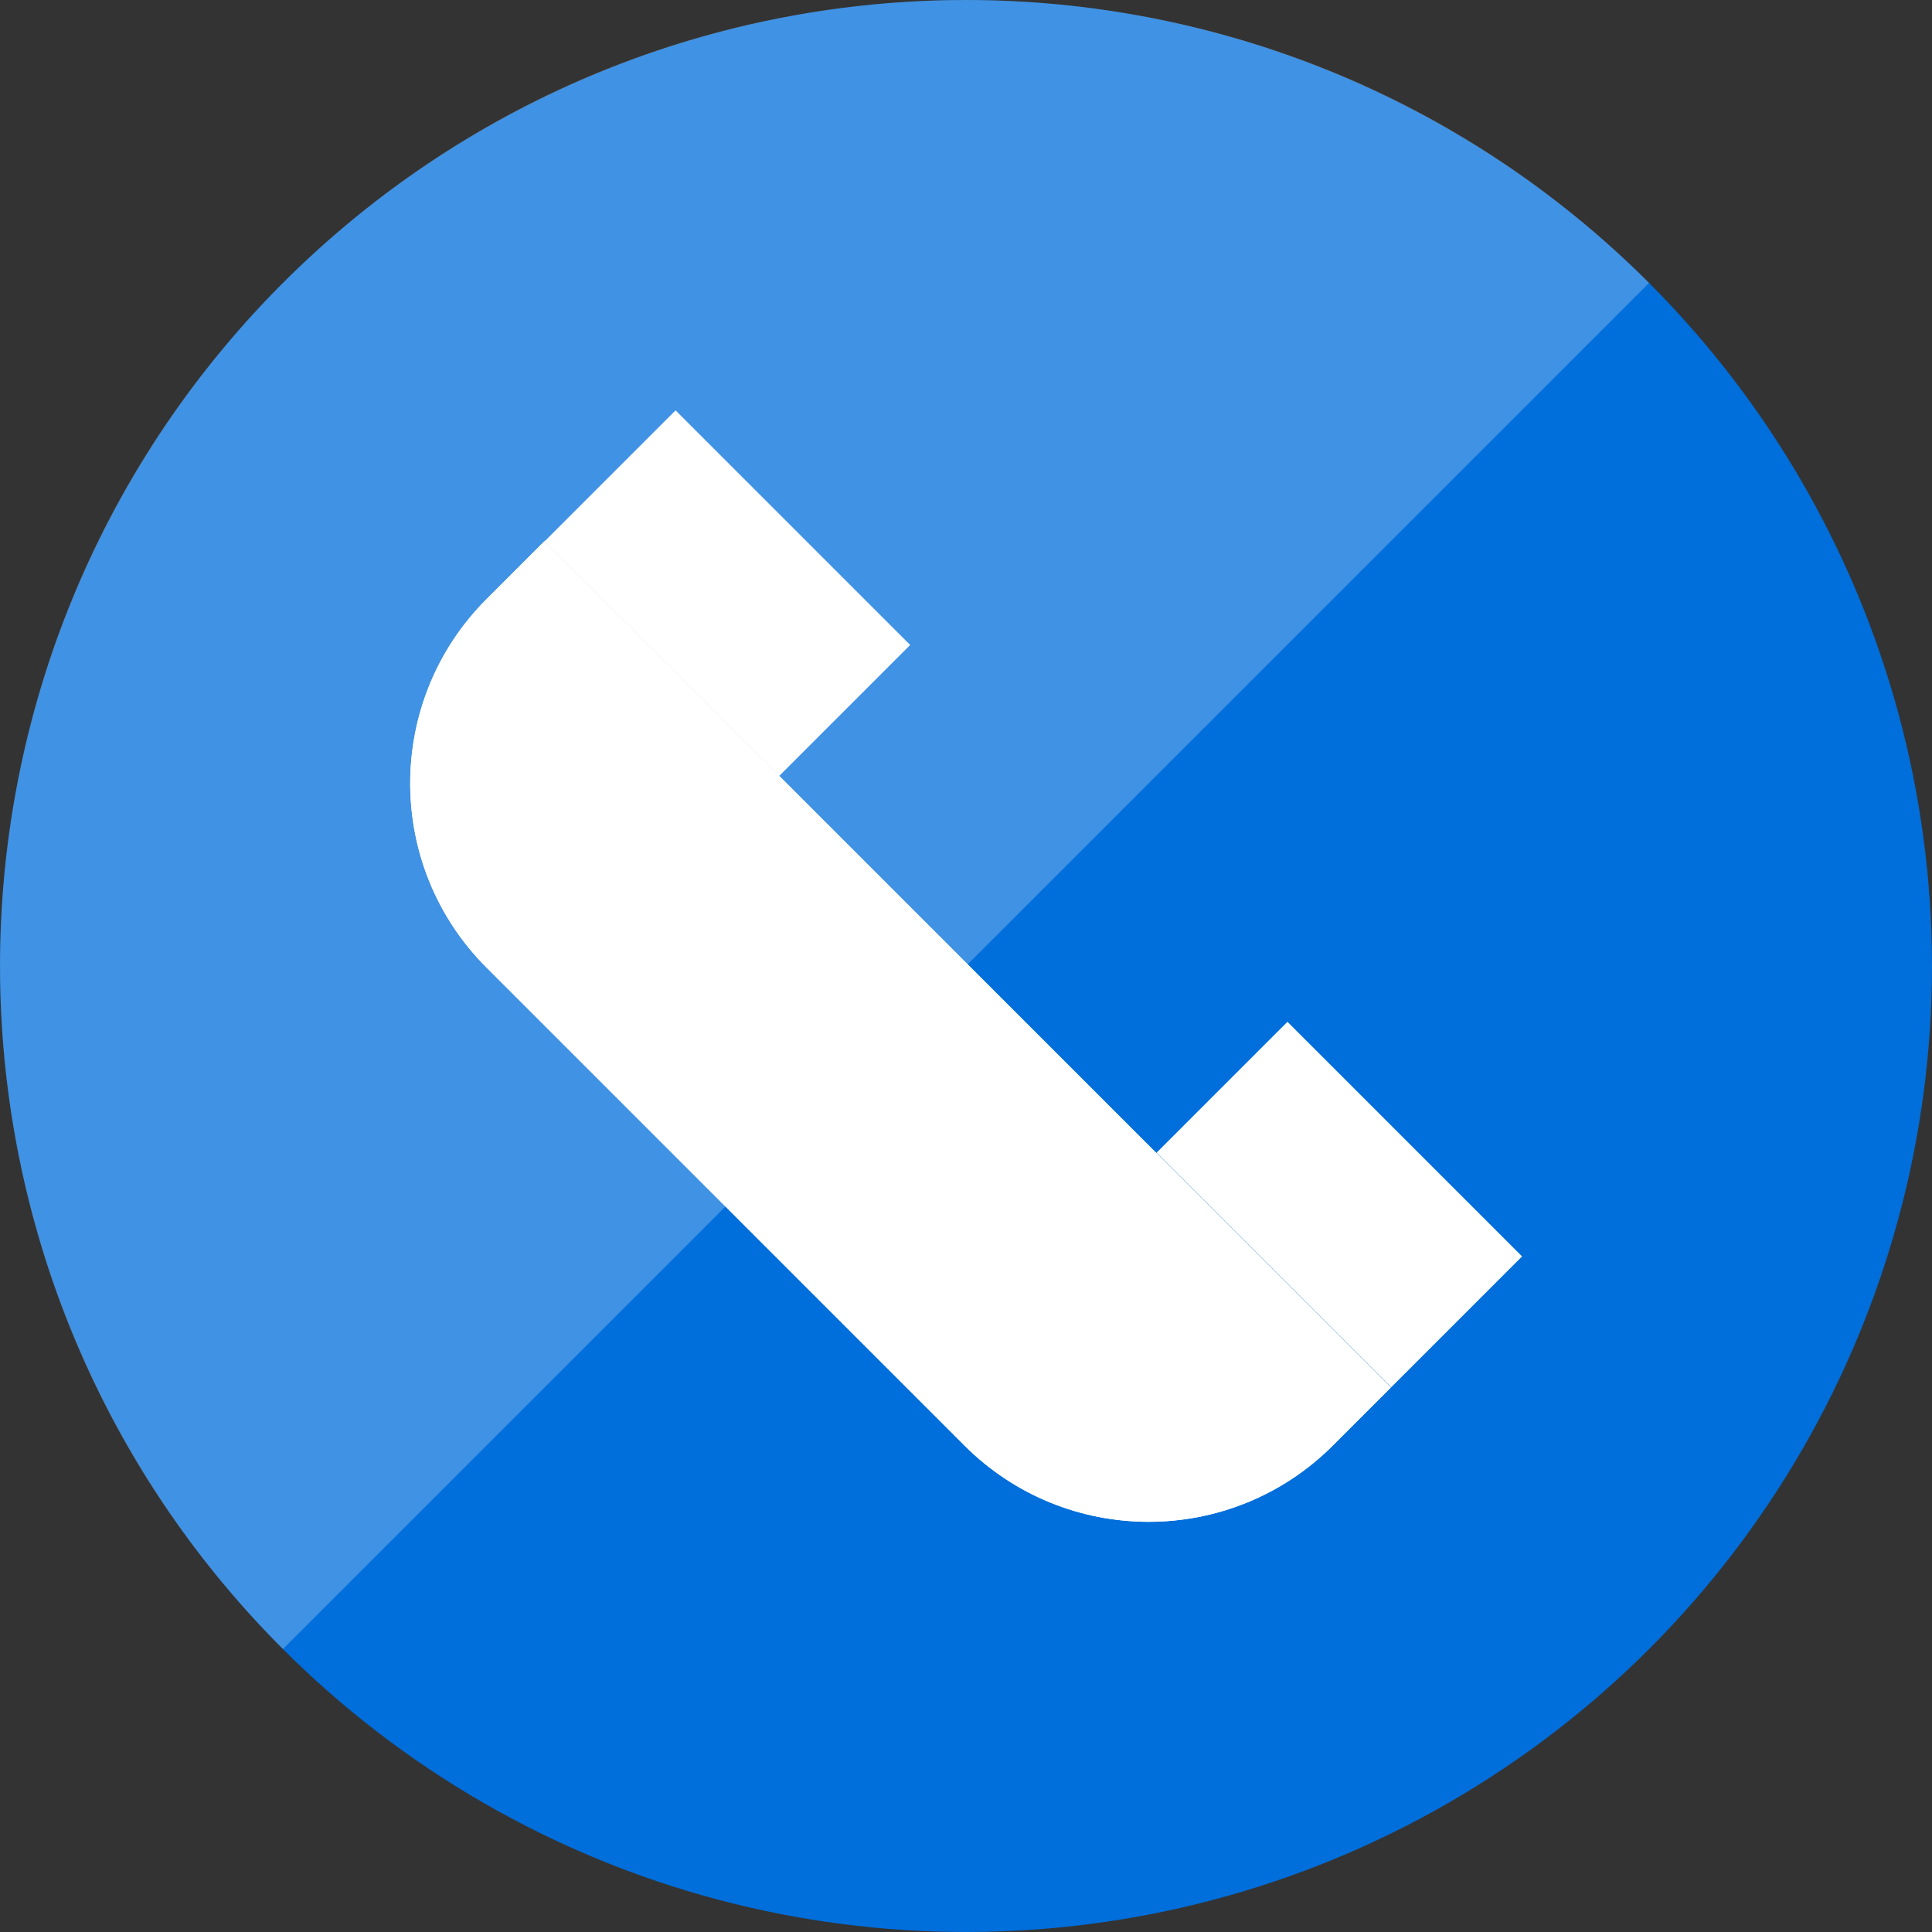
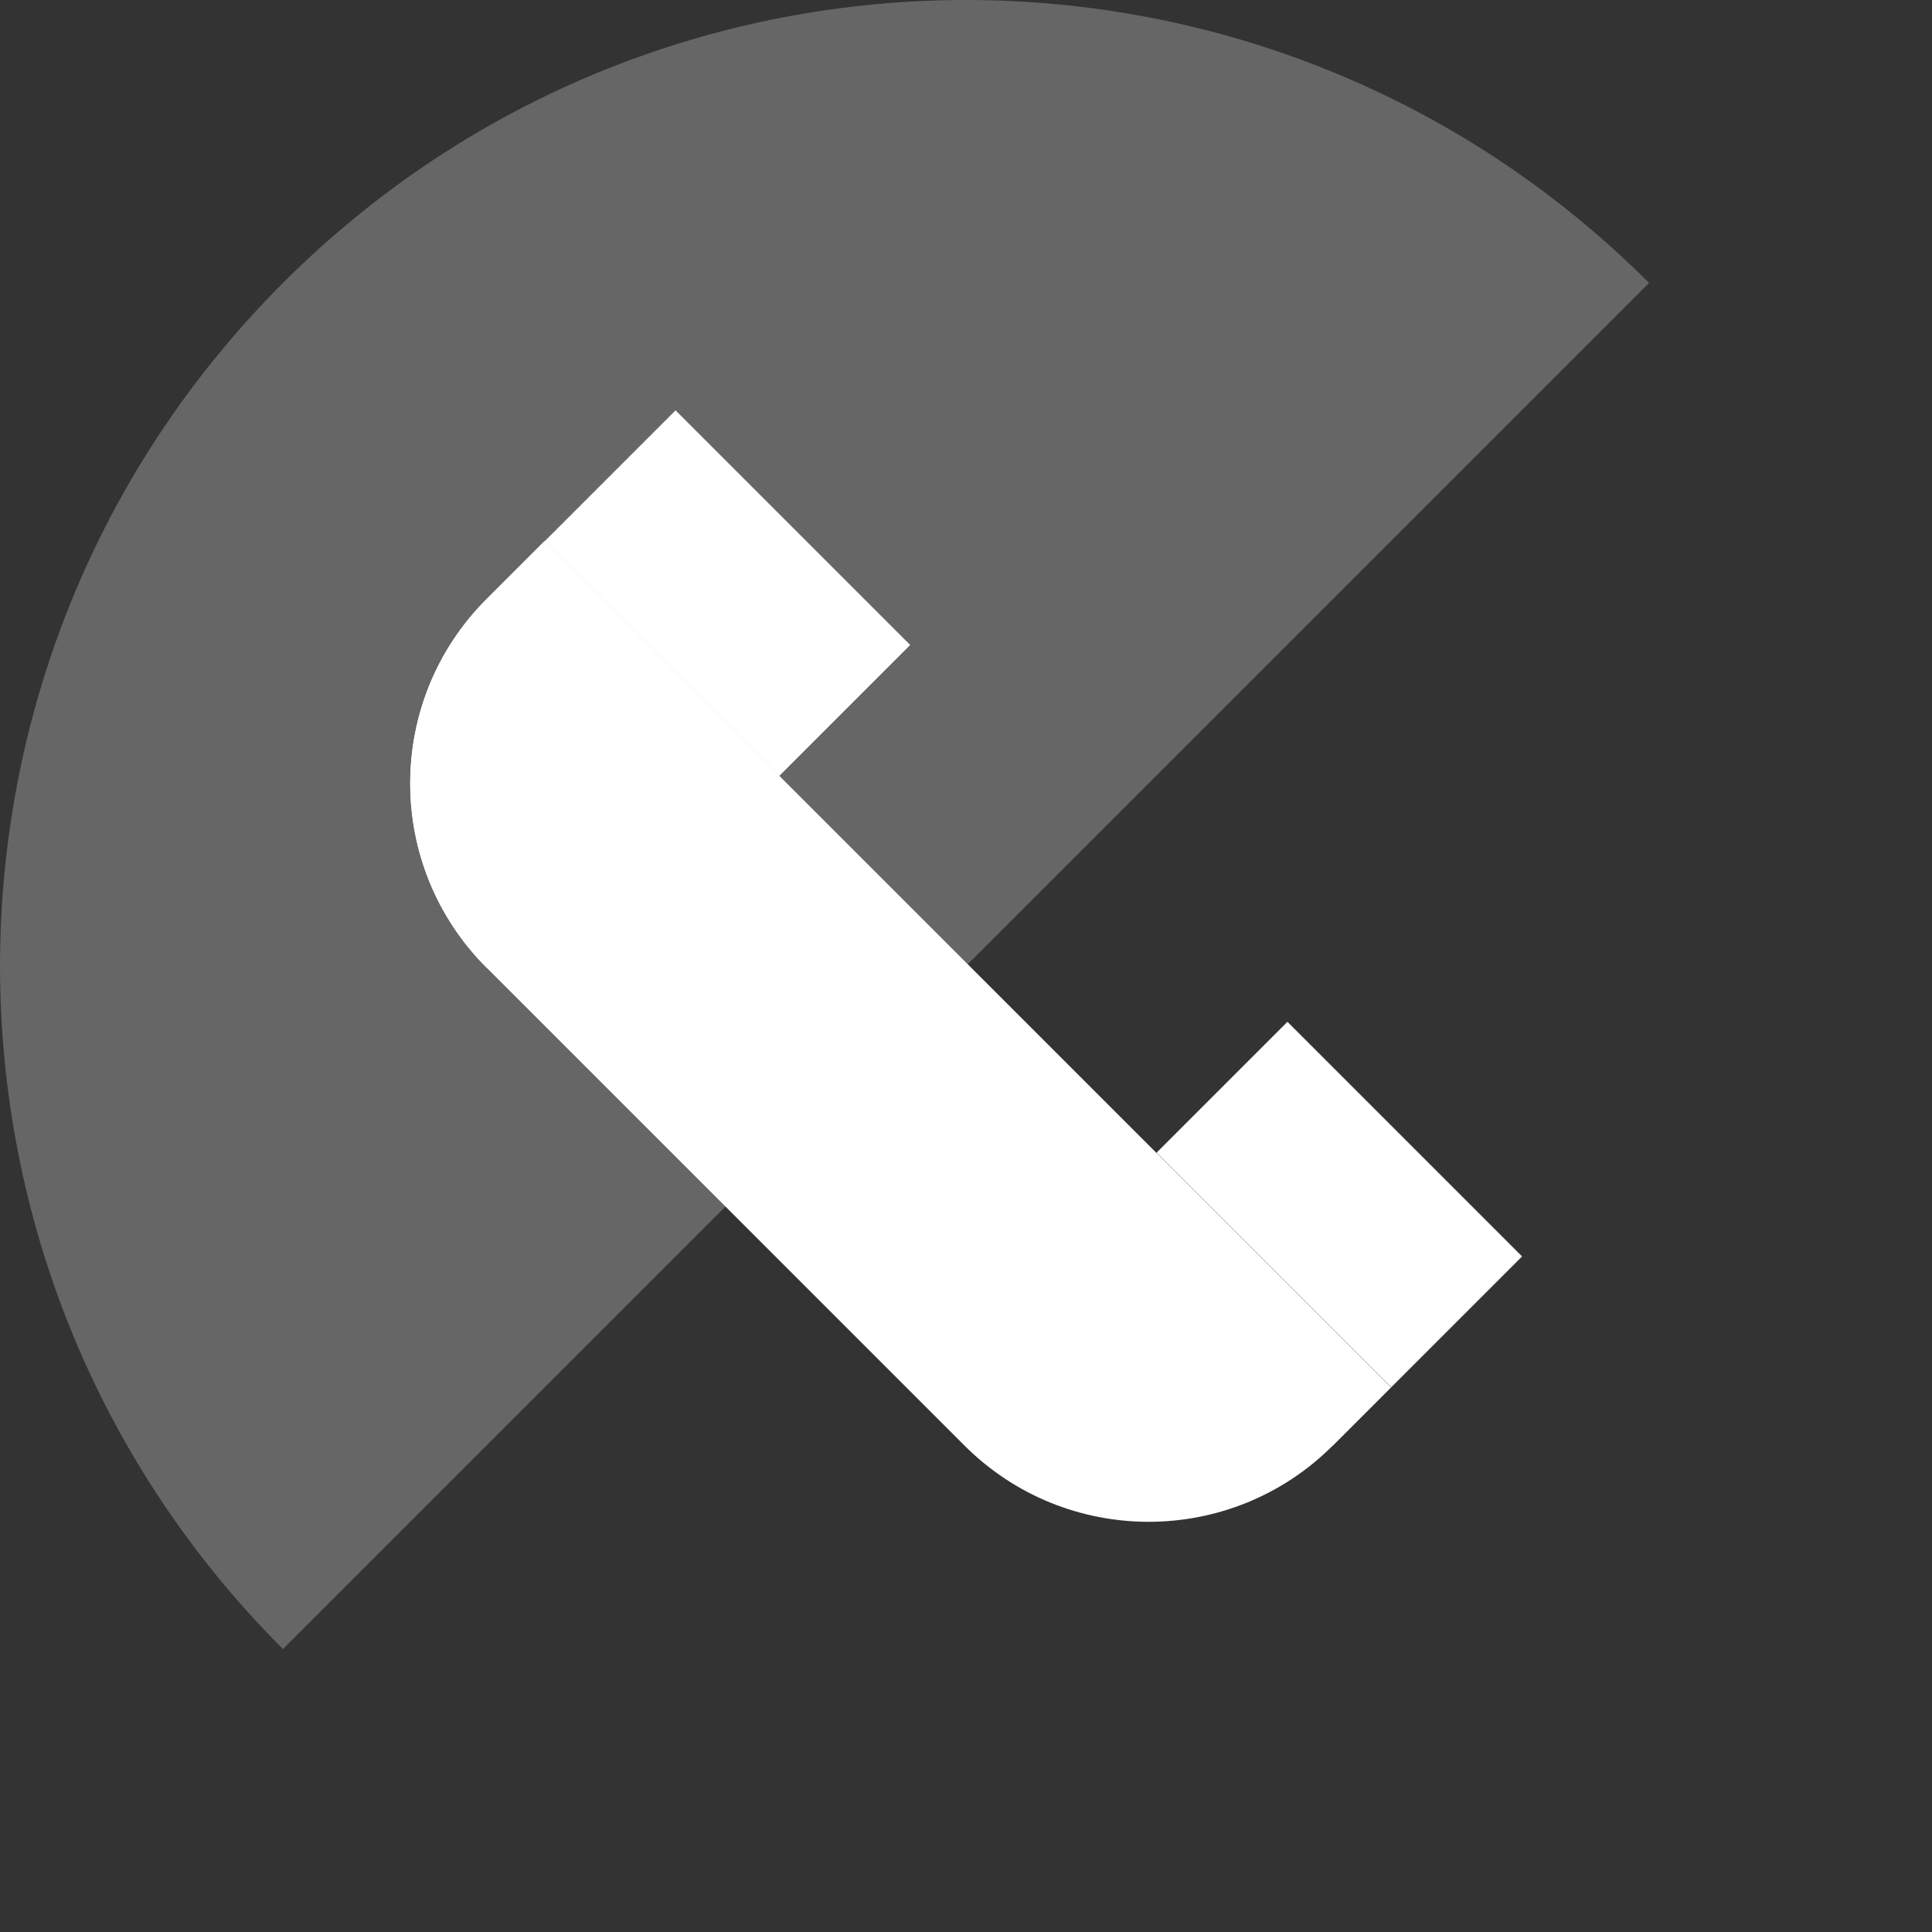
<svg xmlns="http://www.w3.org/2000/svg" id="Capa_1" x="0px" y="0px" viewBox="0 0 512.006 512.006" style="enable-background:new 0 0 512.006 512.006;" xml:space="preserve">
  <rect x="0" y="0" width="512.006" height="512.006" fill="#333333" stroke="none" />
-   <circle style="fill:#006EDB;" cx="256.003" cy="256.006" r="256" />
  <g style="opacity:0.25;">
    <path style="fill:#FFFFFF;" d="M74.987,437.022c-99.976-99.976-99.976-262.064,0-362.04s262.064-99.976,362.04,0L74.987,437.022z" />
  </g>
  <rect x="330.317" y="275.262" transform="matrix(-0.707 0.707 -0.707 -0.707 831.511 294.043)" style="fill:#FFFFFF;" width="49.08" height="87.943" />
  <path id="SVGCleanerId_0" style="fill:#FFFFFF;" d="M368.595,367.71l-15.368,15.368c-26.96,26.96-70.68,26.96-97.64,0 L128.931,256.422c-26.96-26.96-26.96-70.68,0-97.64l15.368-15.368L368.595,367.71z" />
  <g>
-     <path id="SVGCleanerId_0_1_" style="fill:#FFFFFF;" d="M368.595,367.71l-15.368,15.368c-26.96,26.96-70.68,26.96-97.64,0 L128.931,256.422c-26.96-26.96-26.96-70.68,0-97.64l15.368-15.368L368.595,367.71z" />
+     <path id="SVGCleanerId_0_1_" style="fill:#FFFFFF;" d="M368.595,367.71l-15.368,15.368L128.931,256.422c-26.96-26.96-26.96-70.68,0-97.64l15.368-15.368L368.595,367.71z" />
  </g>
  <rect x="168.194" y="113.225" transform="matrix(-0.707 0.707 -0.707 -0.707 440.171 132.067)" style="fill:#FFFFFF;" width="49.08" height="87.943" />
</svg>